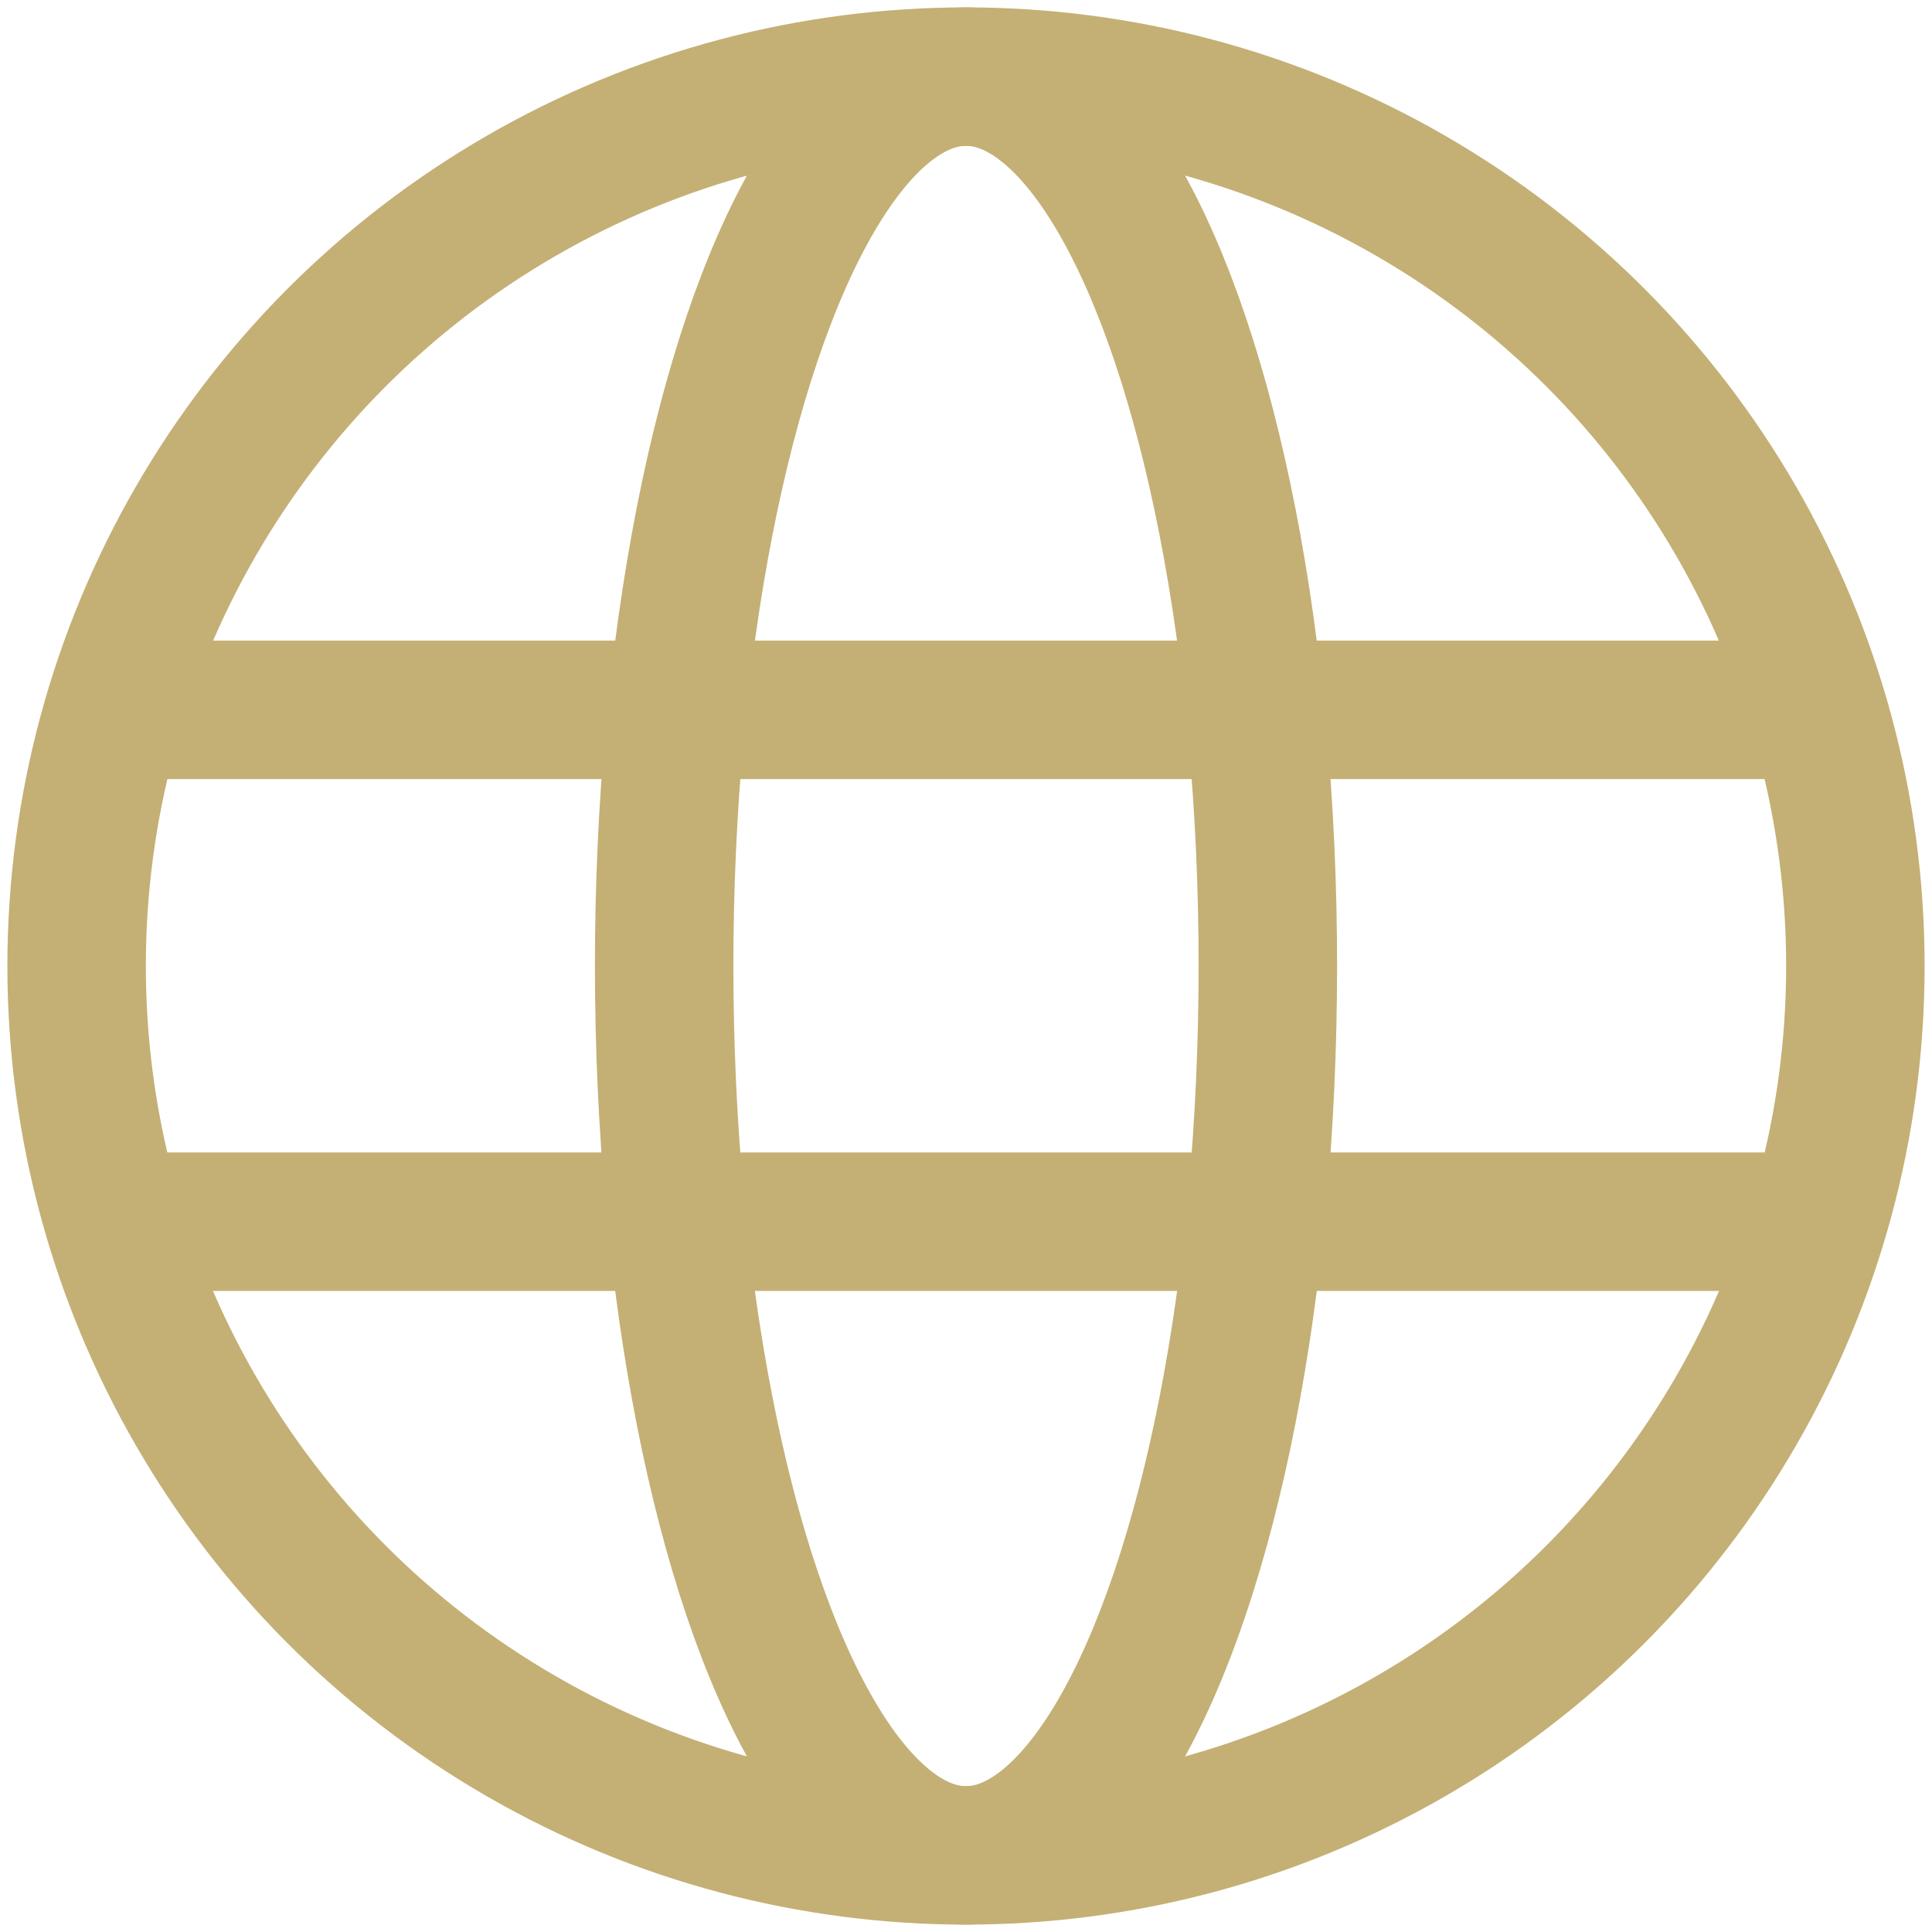
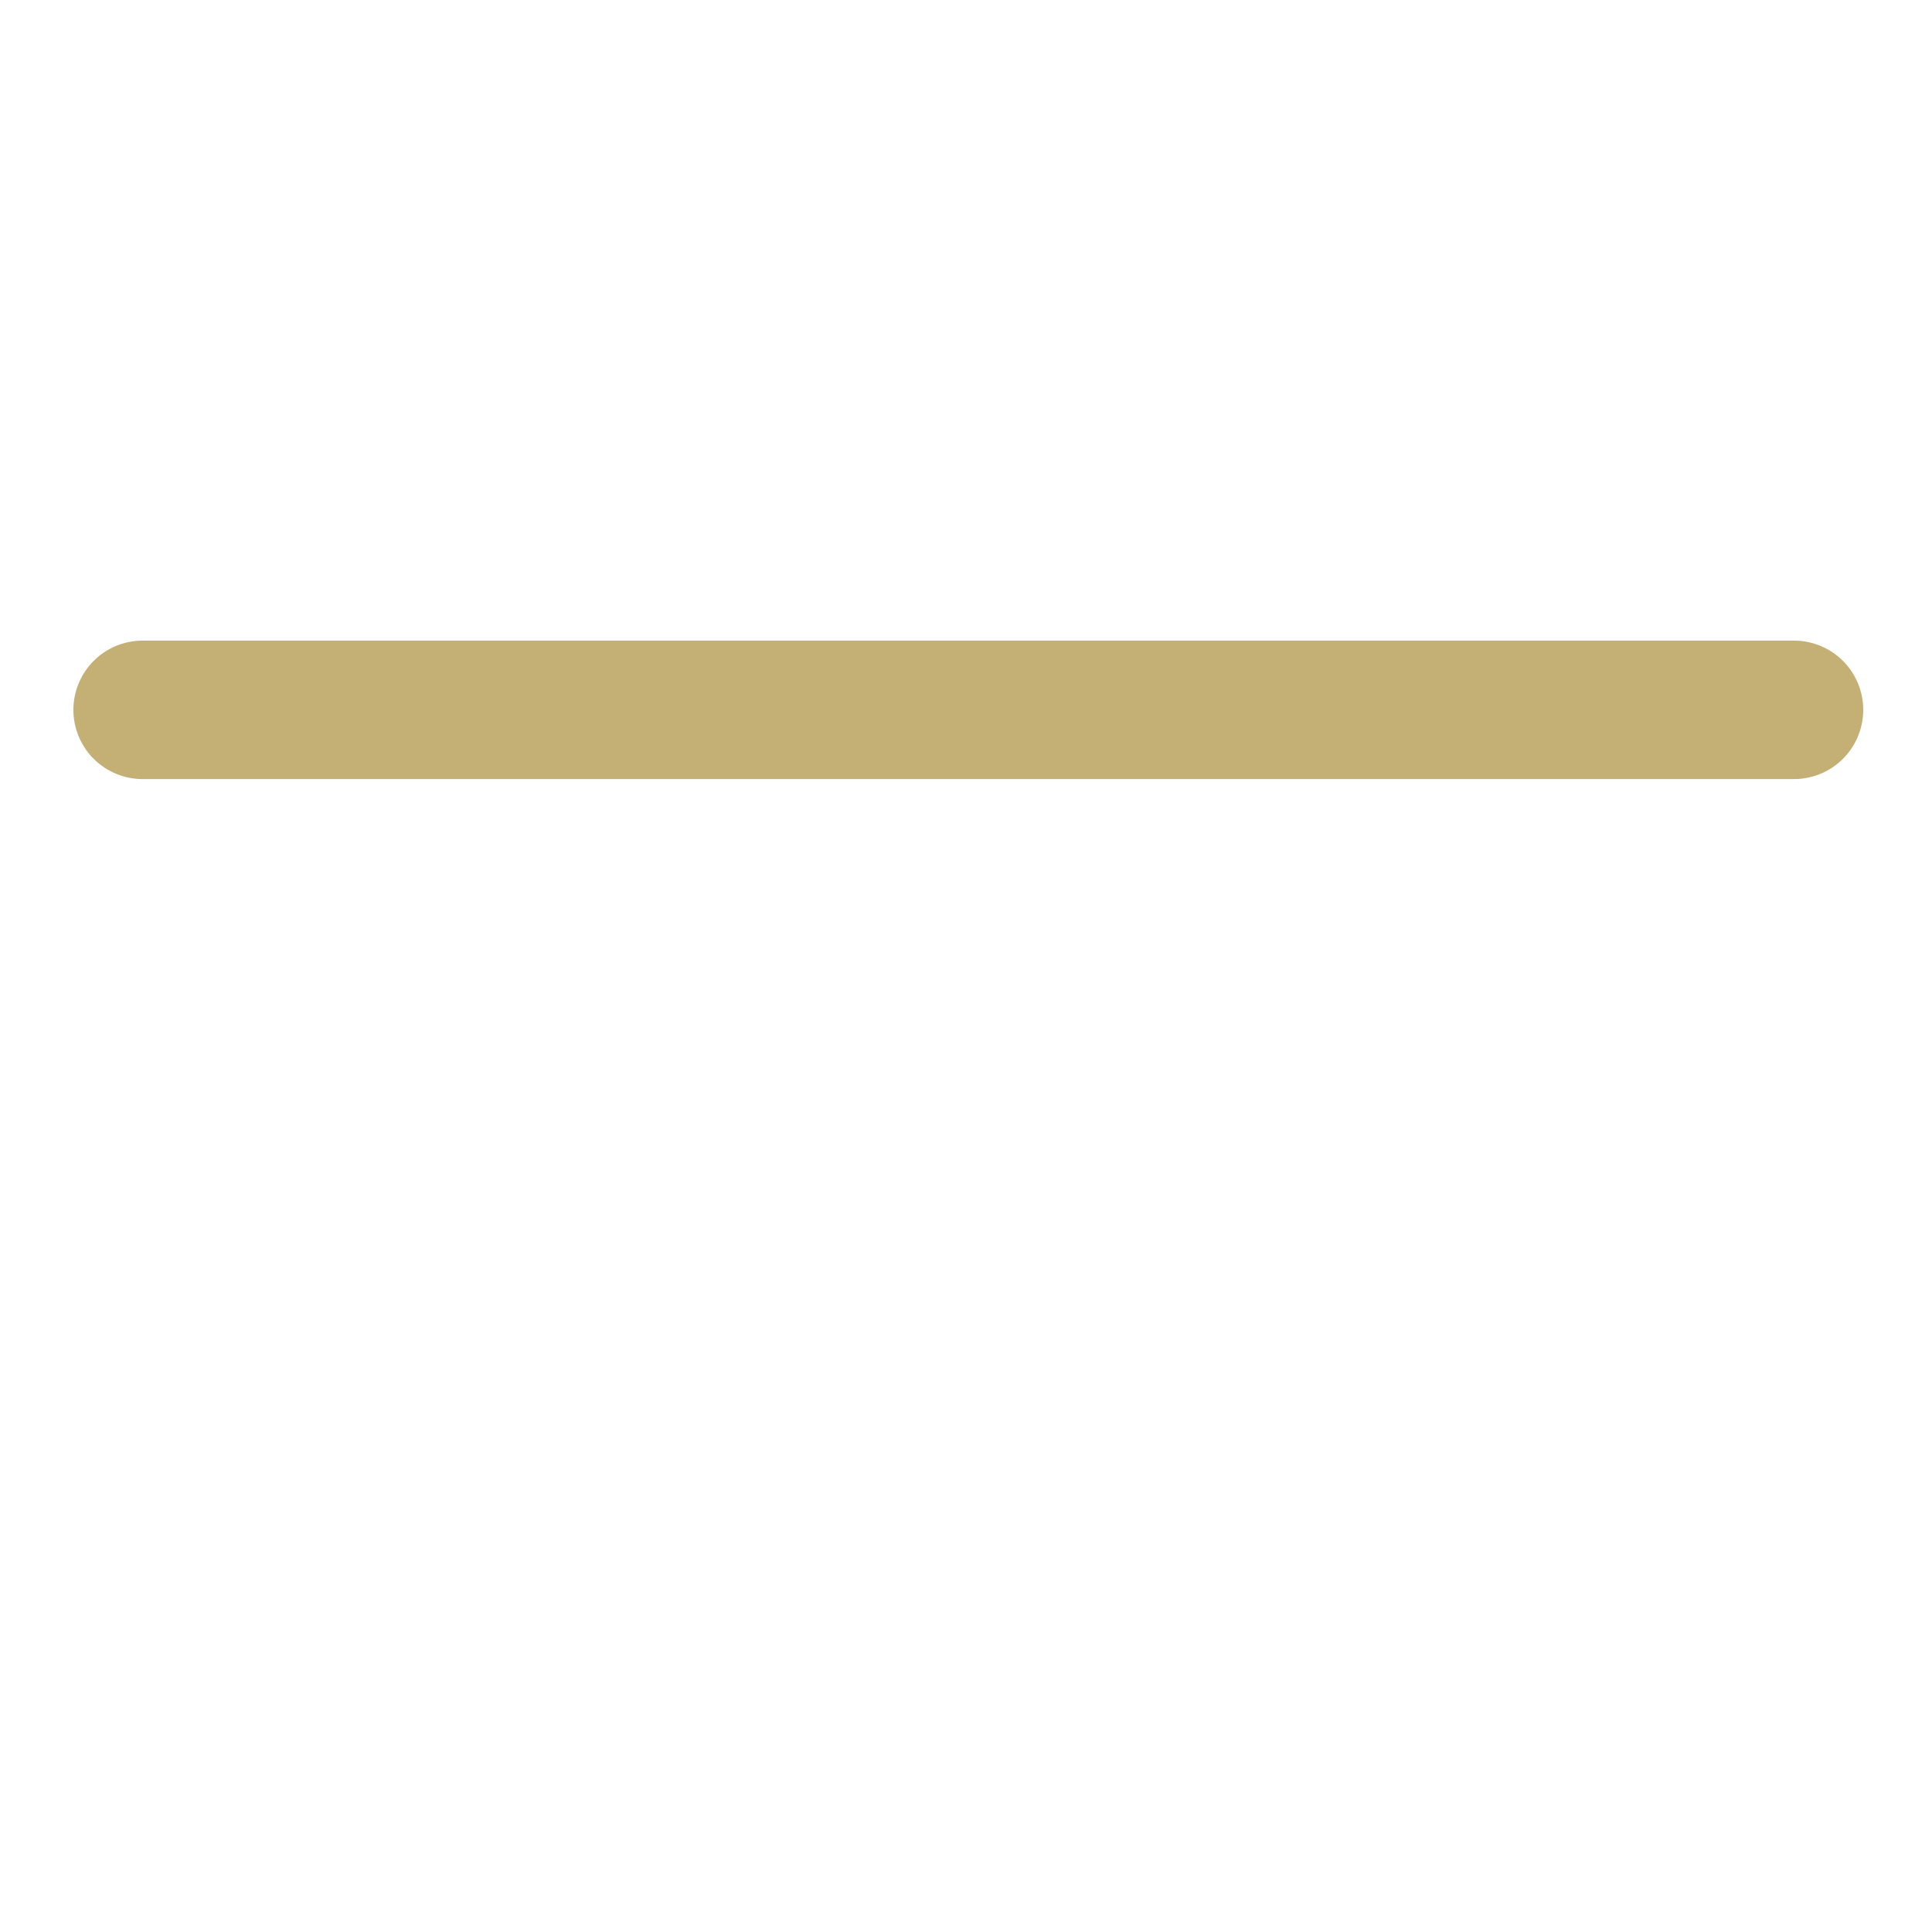
<svg xmlns="http://www.w3.org/2000/svg" version="1.1" id="Calque_1" x="0px" y="0px" viewBox="0 0 418.6 418.6" style="enable-background:new 0 0 418.6 418.6;" xml:space="preserve">
  <style type="text/css">
	.st0{fill:none;stroke:#C4B075;stroke-width:30;stroke-linecap:round;stroke-linejoin:round;stroke-miterlimit:10;}
</style>
-   <circle class="st0" cx="209.3" cy="209.3" r="192.7" />
-   <ellipse class="st0" cx="209.3" cy="209.3" rx="65.4" ry="192.7" />
  <line class="st0" x1="30.9" y1="153.8" x2="388.7" y2="153.8" />
-   <line class="st0" x1="27.5" y1="264.7" x2="392.4" y2="264.7" />
</svg>